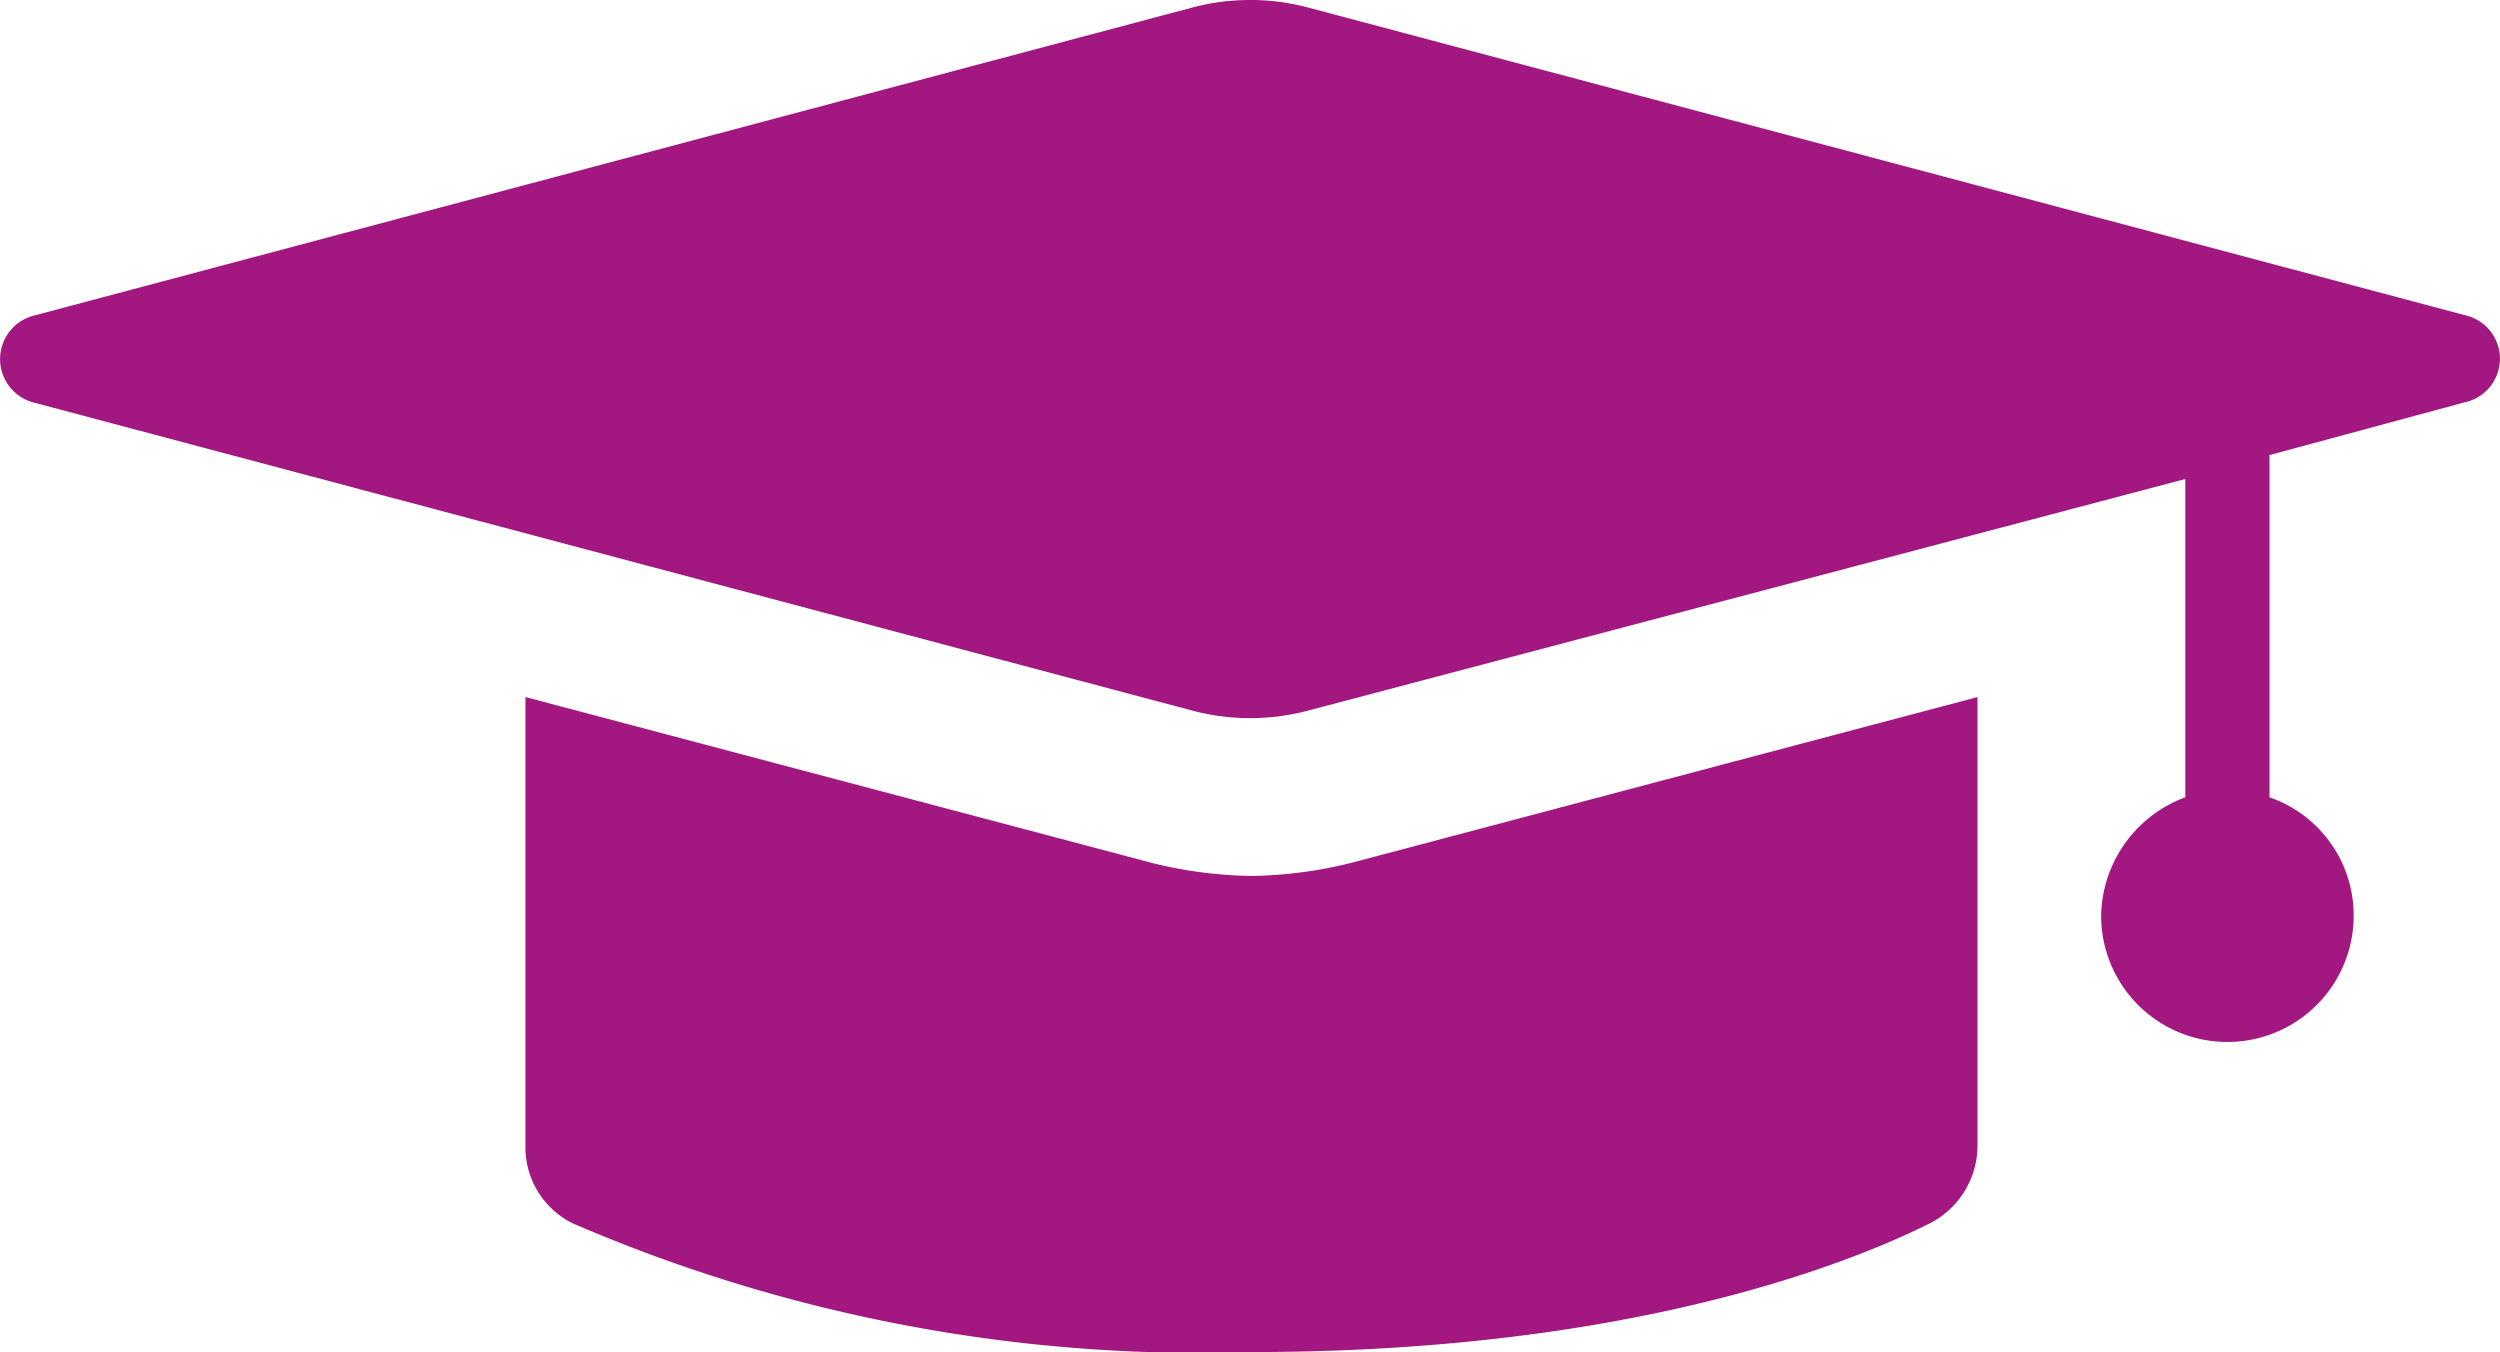
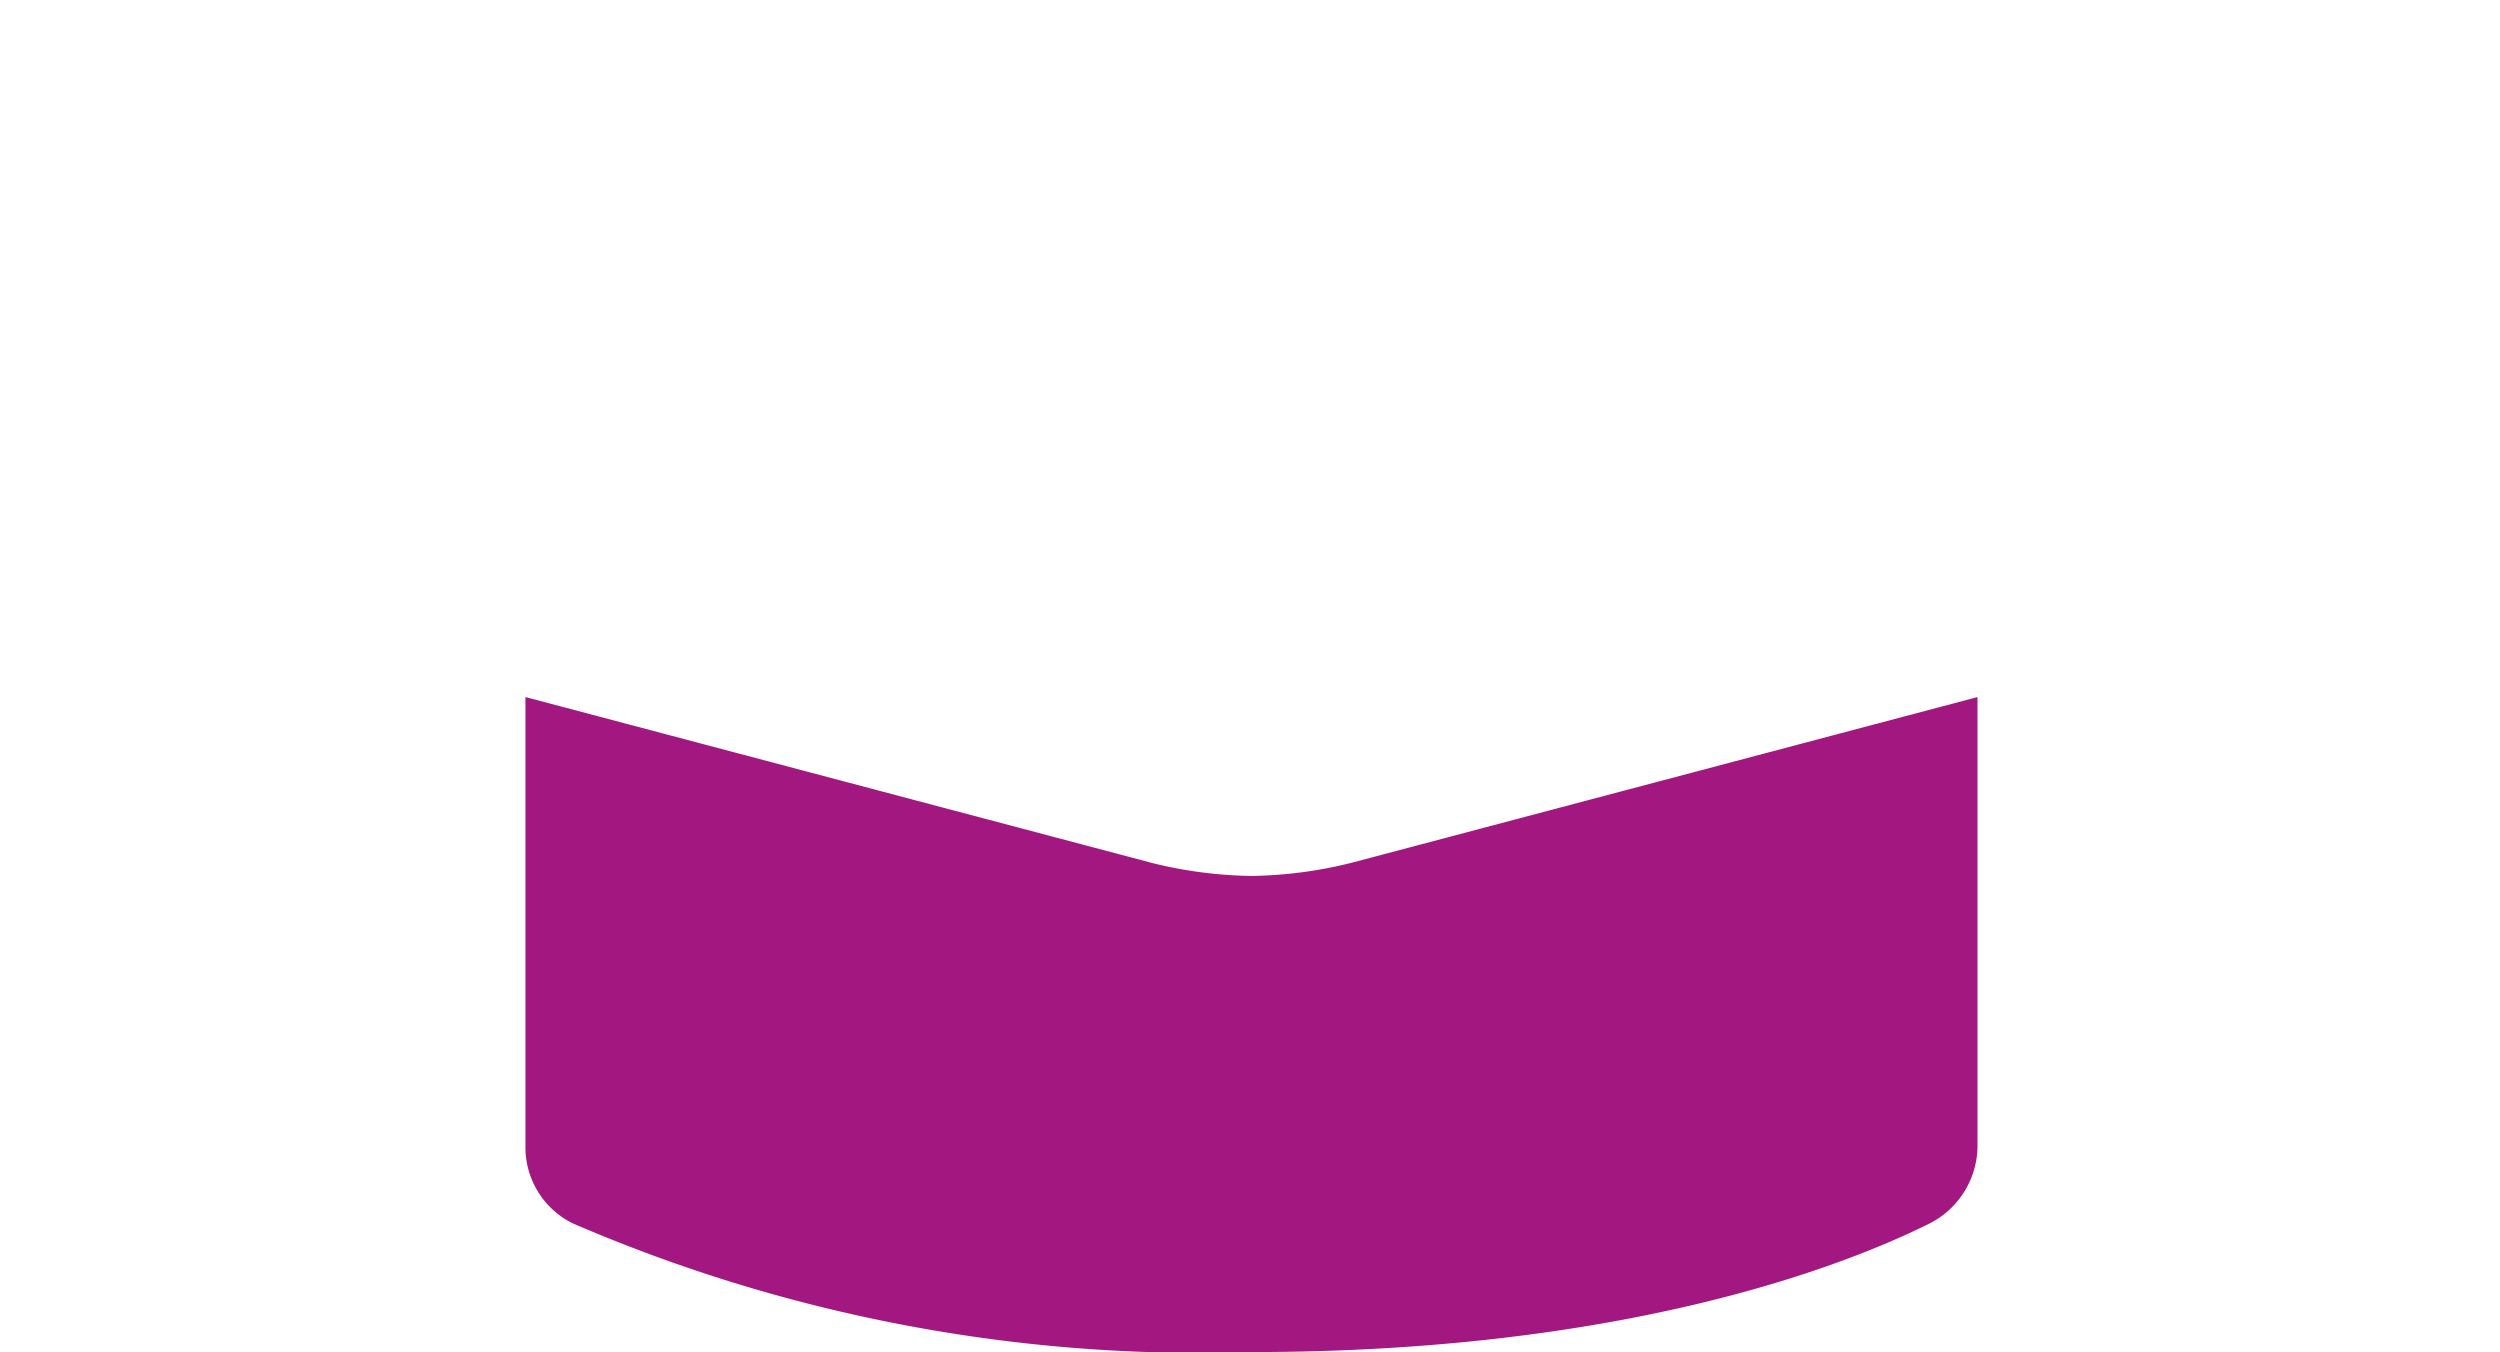
<svg xmlns="http://www.w3.org/2000/svg" width="40" height="21.633" viewBox="0 0 40 21.633">
  <g transform="translate(-2.425 -24.3)">
    <g transform="translate(2.425 24.3)">
      <g transform="translate(0 0)">
        <path d="M34.016,53.662a6.952,6.952,0,0,1-1.6-.21L22.4,50.8V58a1.357,1.357,0,0,0,.758,1.221A25.313,25.313,0,0,0,34.016,61.28c5.892,0,9.428-1.347,10.859-2.062A1.4,1.4,0,0,0,45.633,58V50.8L35.616,53.452A6.952,6.952,0,0,1,34.016,53.662Z" transform="translate(-13.993 -39.647)" fill="#a31781" />
-         <path d="M41.894,29.351,23.375,24.426a3.614,3.614,0,0,0-1.894,0L2.962,29.351a.718.718,0,0,0,0,1.389l18.519,4.924a3.614,3.614,0,0,0,1.894,0l14.015-3.7v5.093a2.057,2.057,0,0,0-1.347,1.894,2.02,2.02,0,0,0,4.041,0,2,2,0,0,0-1.347-1.894V31.581l3.115-.842A.713.713,0,0,0,41.894,29.351Z" transform="translate(-2.425 -24.3)" fill="#a31781" />
      </g>
    </g>
  </g>
</svg>